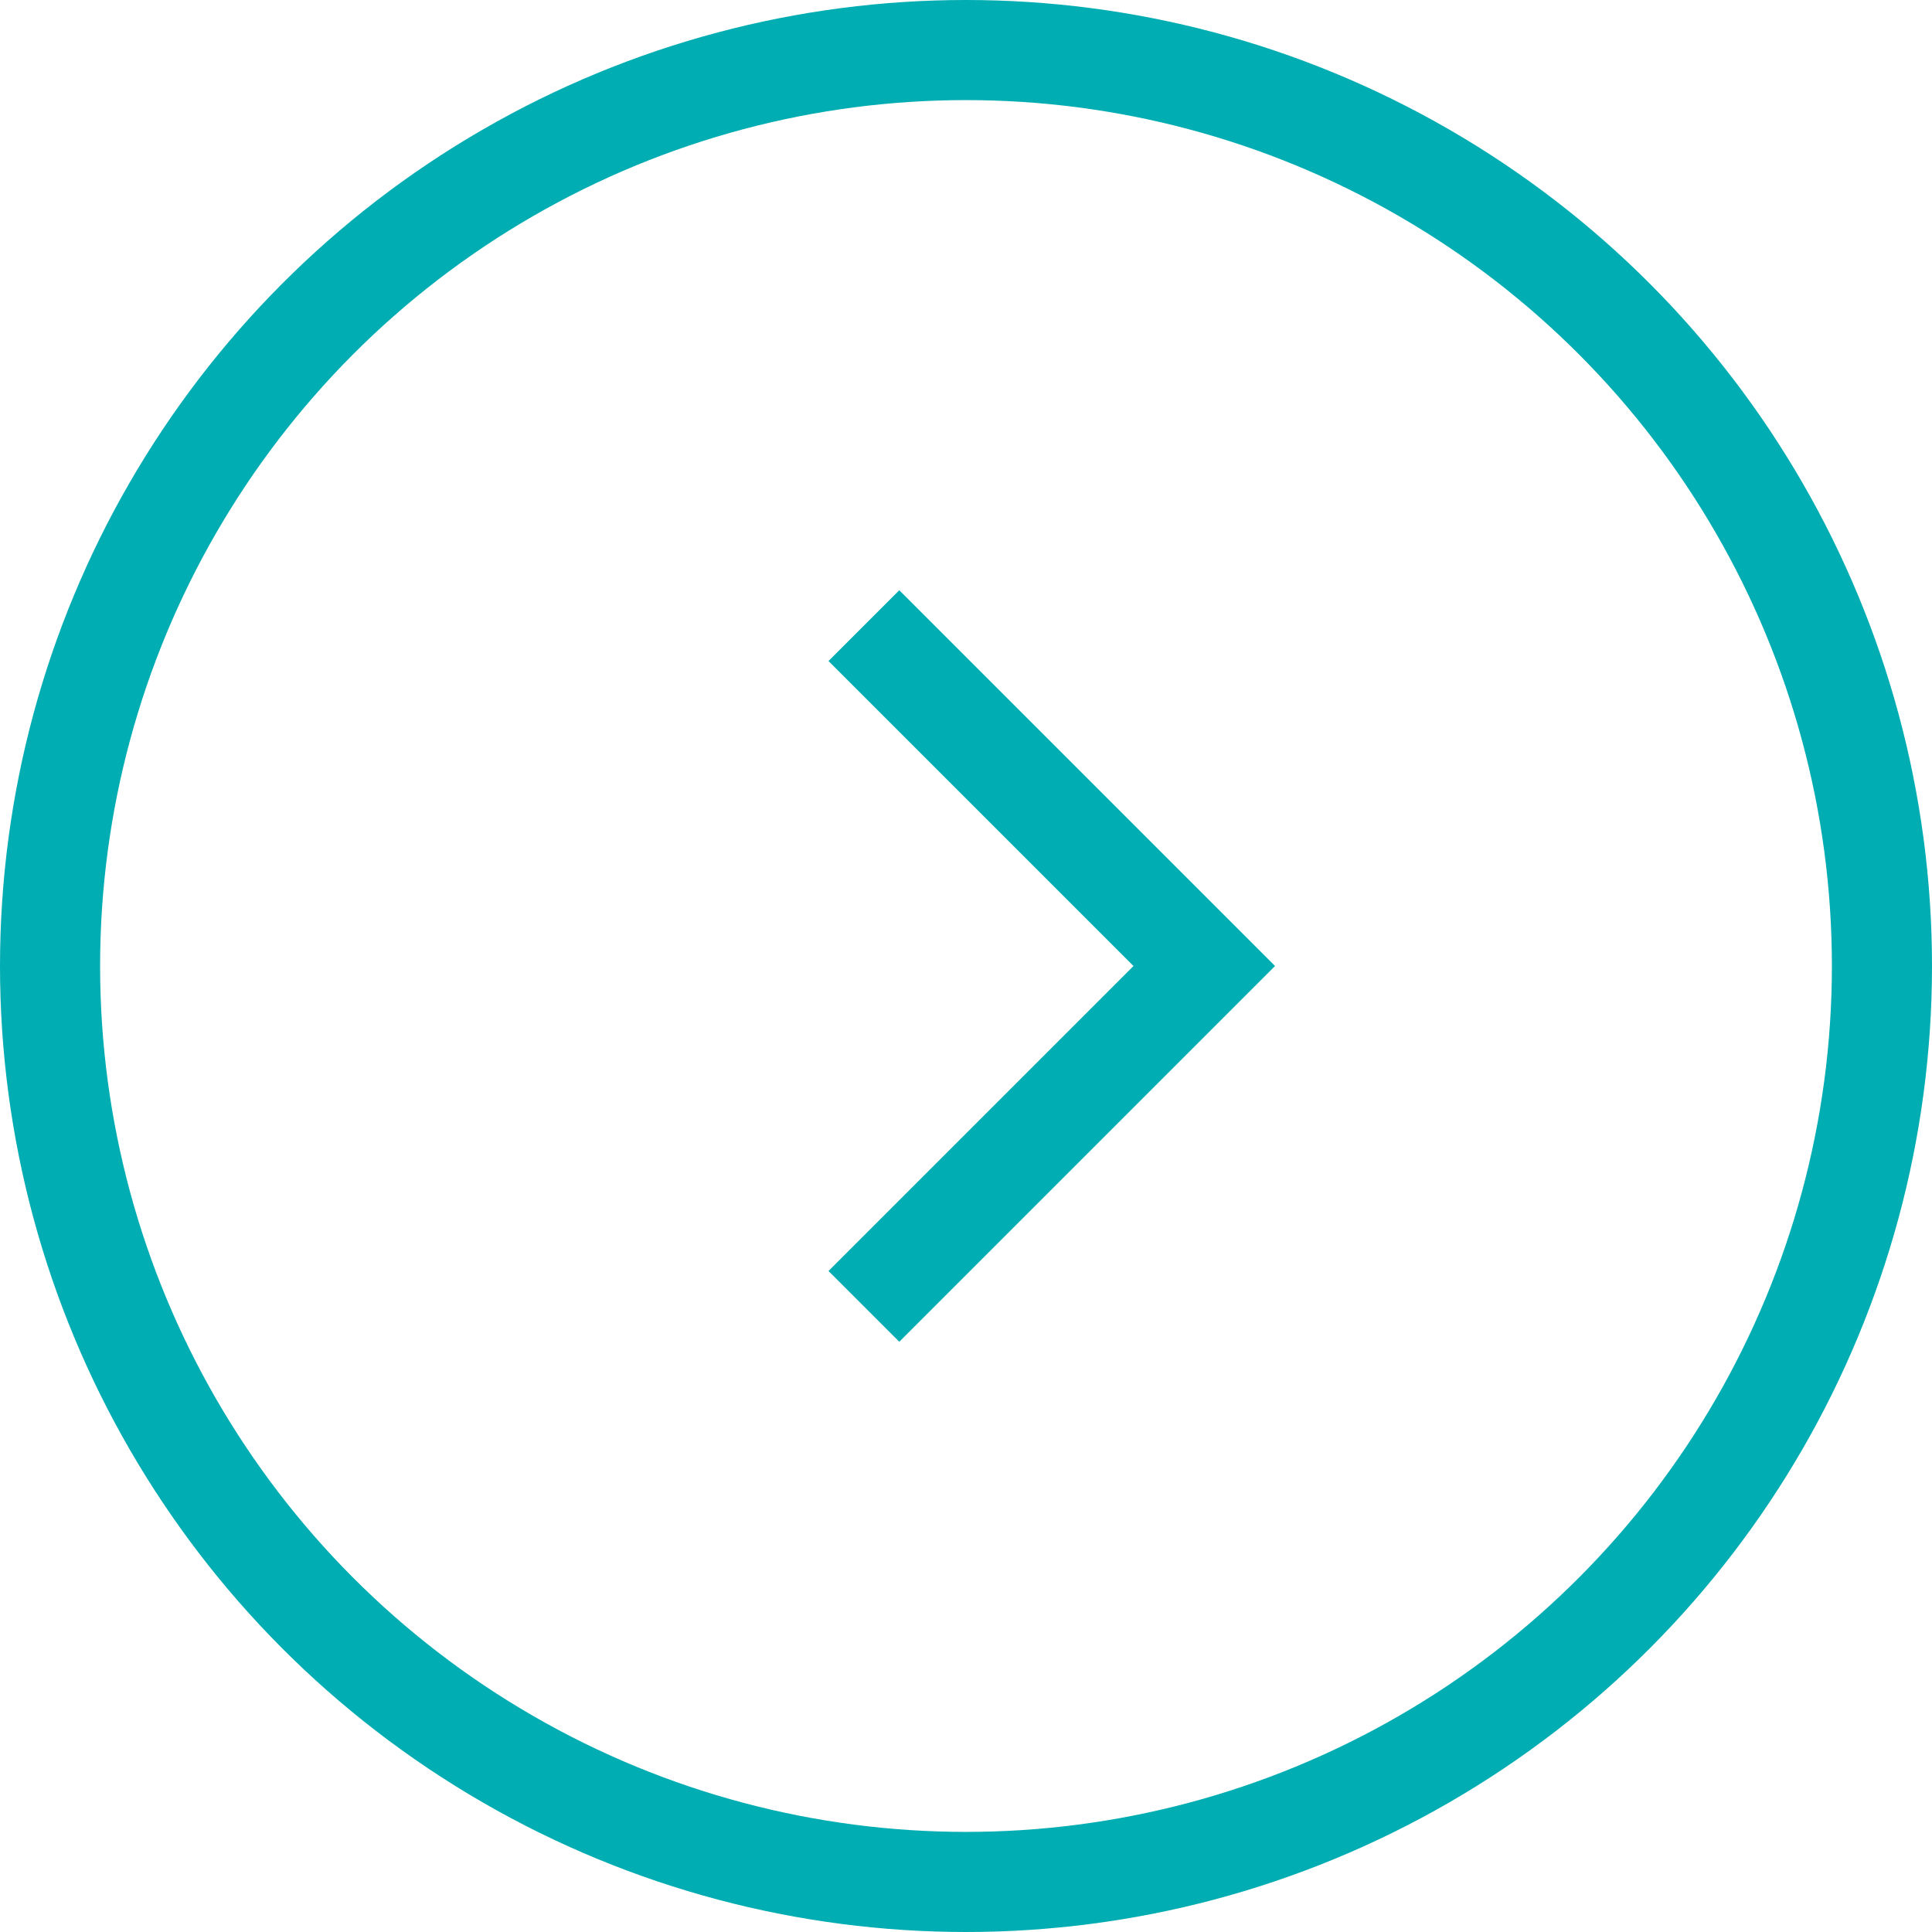
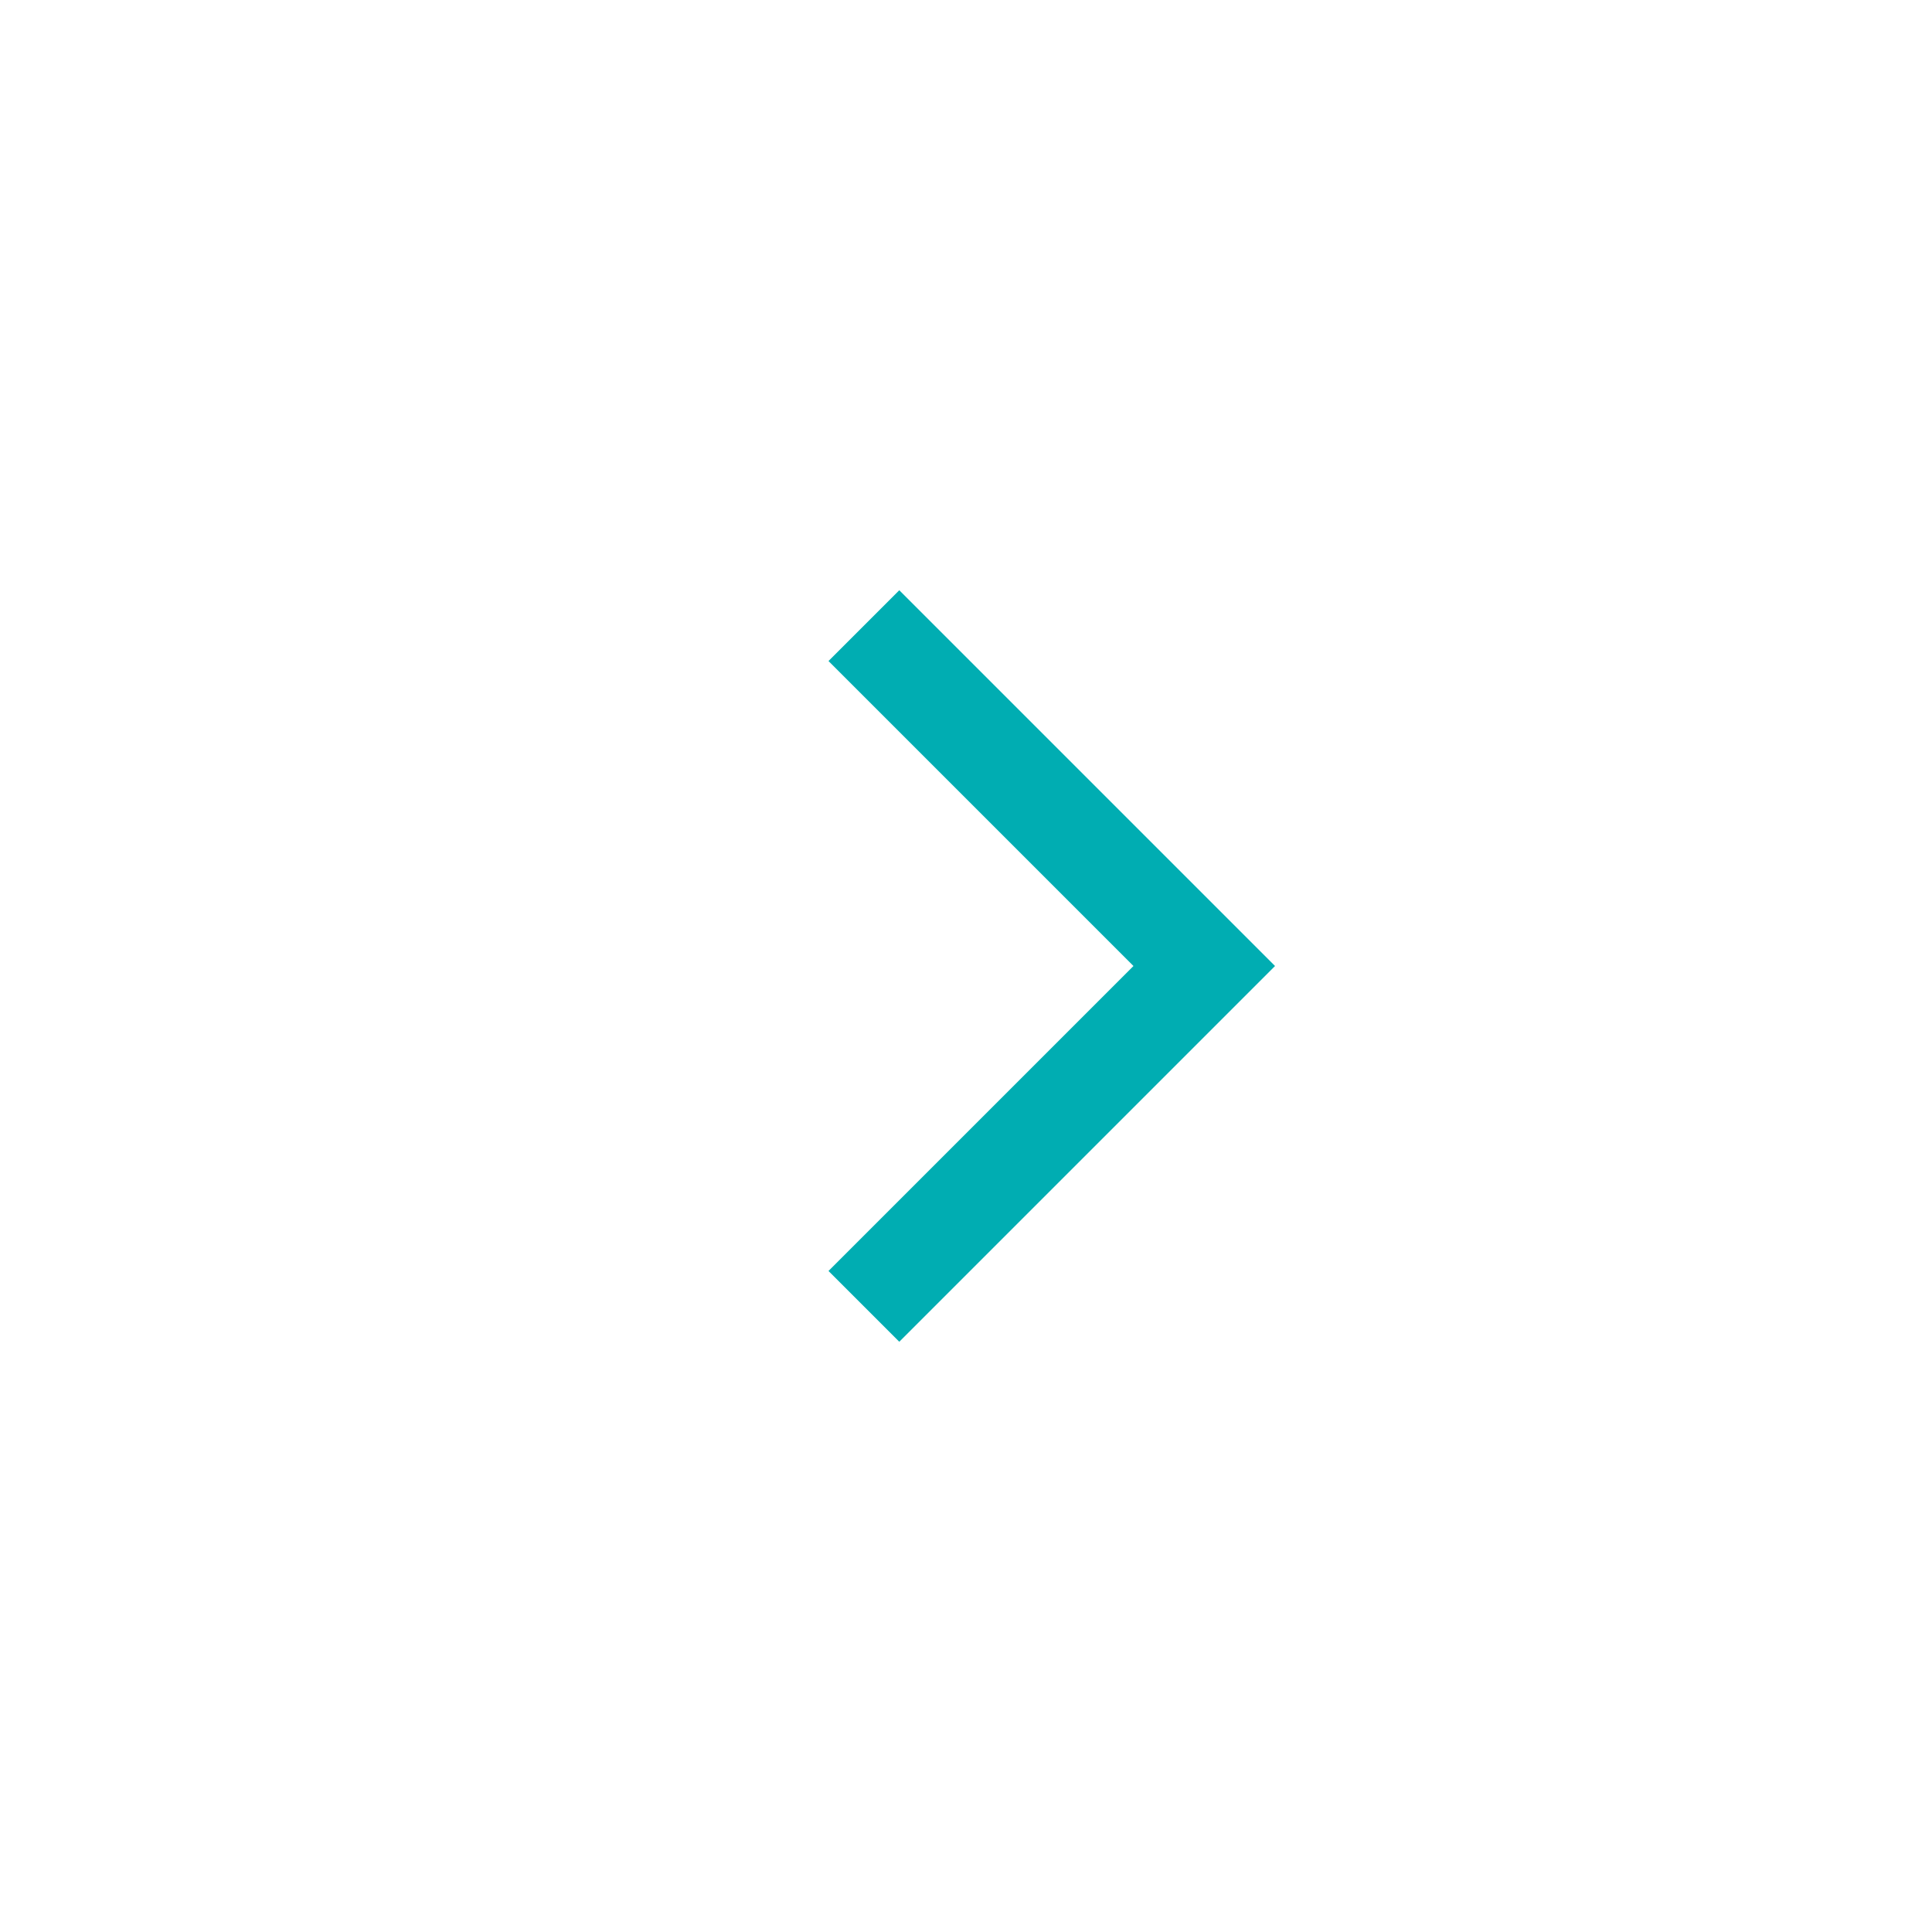
<svg xmlns="http://www.w3.org/2000/svg" width="19.3" height="19.3" viewBox="0 0 19.3 19.3">
  <defs>
    <style>.cls-1{fill:none;stroke:#00adb2;stroke-miterlimit:10;}</style>
  </defs>
  <g id="レイヤー_2" data-name="レイヤー 2">
    <g id="レイヤー_1-2" data-name="レイヤー 1">
-       <circle class="cls-1" cx="9.65" cy="9.65" r="9.15" />
      <polyline class="cls-1" points="8.63 6.25 12.03 9.65 8.63 13.05" />
    </g>
  </g>
</svg>